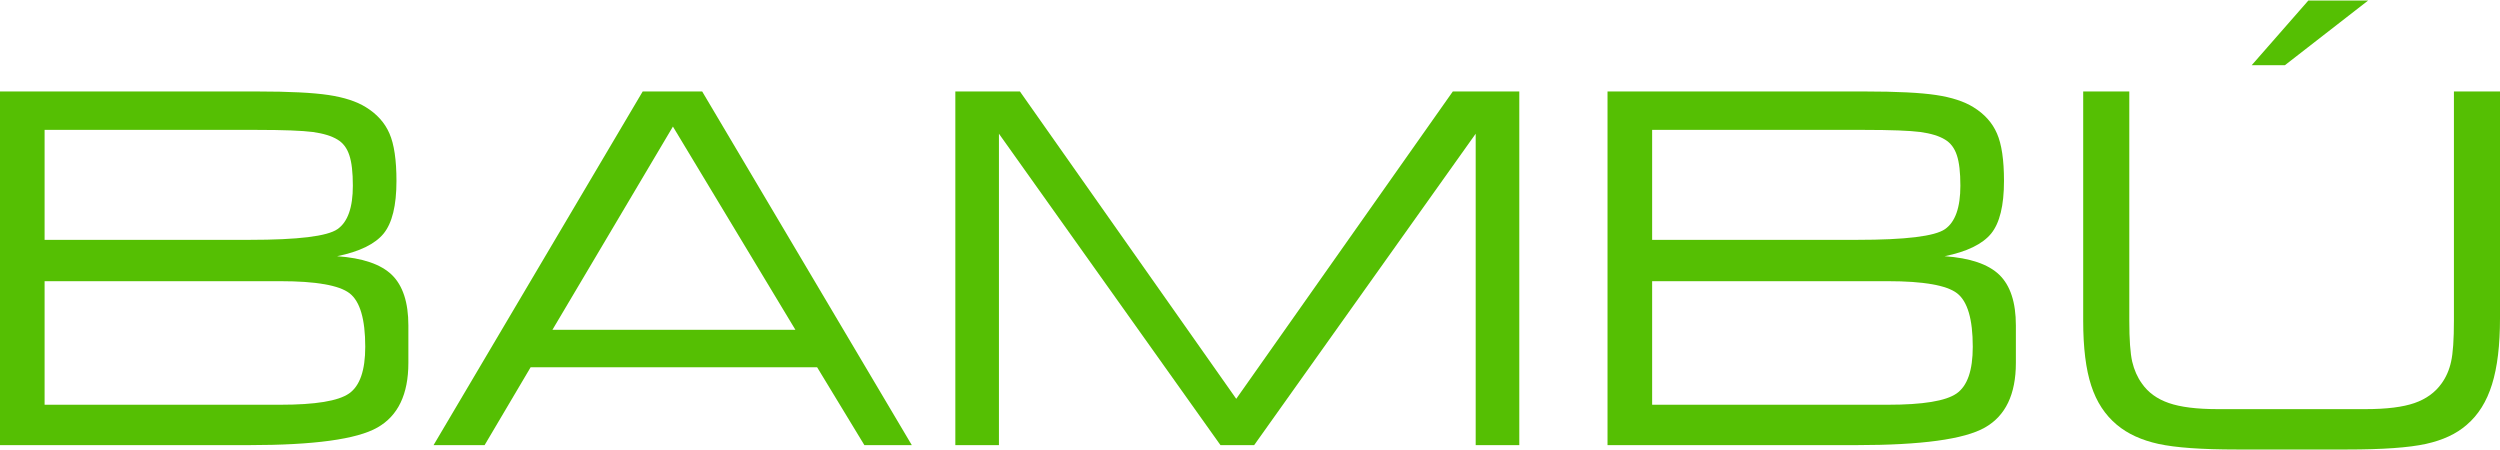
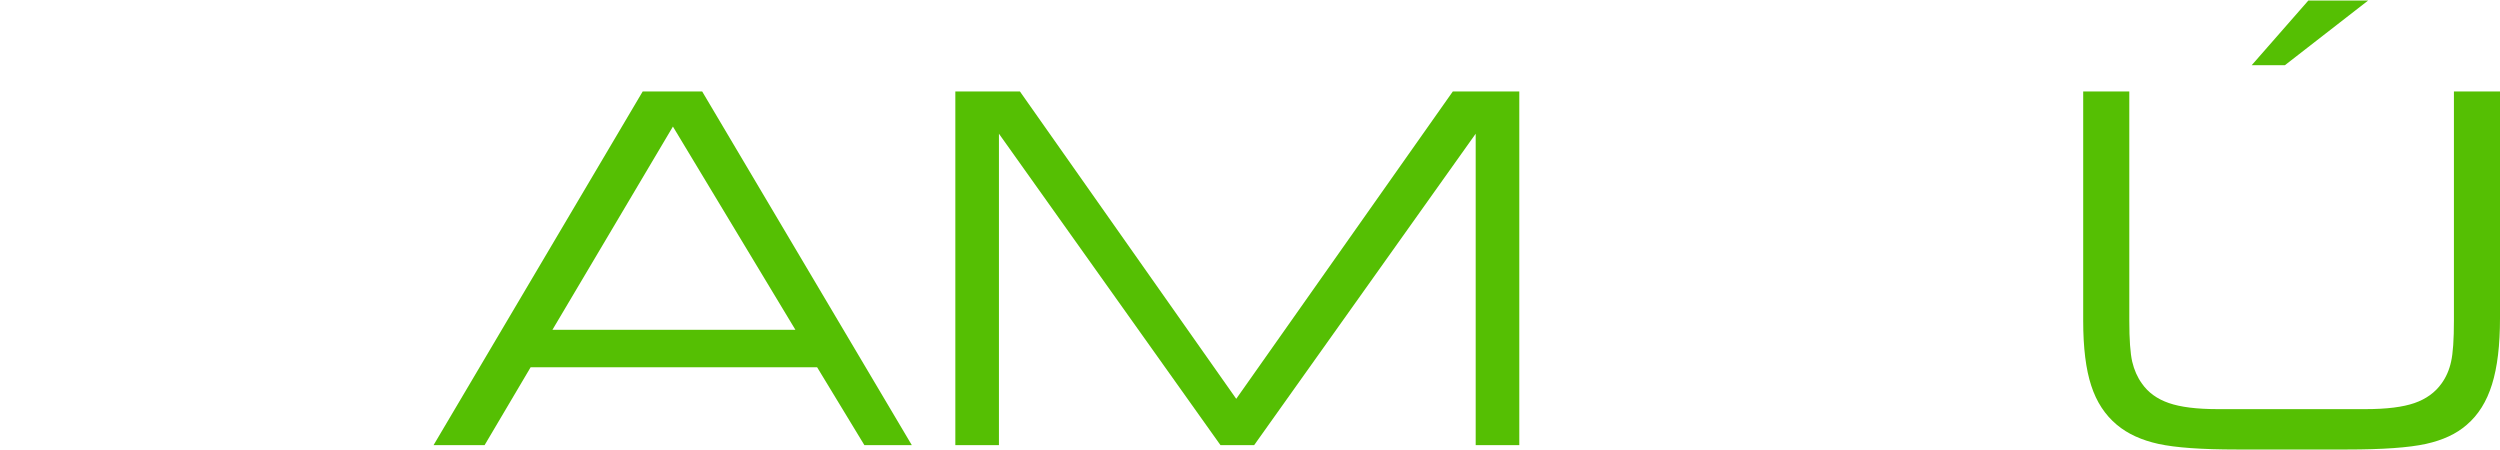
<svg xmlns="http://www.w3.org/2000/svg" xml:space="preserve" width="200px" height="36px" version="1.1" style="shape-rendering:geometricPrecision; text-rendering:geometricPrecision; image-rendering:optimizeQuality; fill-rule:evenodd; clip-rule:evenodd" viewBox="0 0 119241 21416">
  <defs>
    <style type="text/css">
   
    .fil0 {fill:#55BF03;fill-rule:nonzero}
   
  </style>
  </defs>
  <g id="Capa_x0020_1">
-     <path class="fil0" d="M2127 6172l0 5244 9783 0c2304,0 3699,-170 4187,-511 489,-340 733,-1029 733,-2073 0,-634 -55,-1117 -169,-1454 -110,-336 -296,-583 -560,-742 -283,-174 -677,-294 -1181,-364 -505,-65 -1395,-100 -2675,-100l-544 0 -9574 0zm13951 6025c1213,85 2084,379 2612,889 524,511 788,1315 788,2409l0 1791c0,1496 -493,2525 -1478,3082 -985,561 -3029,839 -6138,839l-11862 0 0 -16868 12268 0c1529,0 2667,58 3408,170 741,112 1331,305 1769,576 531,325 910,747 1130,1257 225,514 335,1268 335,2266 0,1172 -205,2007 -614,2510 -410,499 -1151,862 -2218,1079zm-2703 1191l-11248 0 0 5893 11248 0c1670,0 2758,-178 3274,-537 516,-360 772,-1102 772,-2228 0,-1315 -248,-2165 -748,-2552 -501,-383 -1600,-576 -3298,-576z" />
    <path id="1" class="fil0" d="M26348 15708l11591 0 -5843 -9695 -5748 9695zm-5669 5499l9975 -16868 2837 0 9999 16868 -2262 0 -2253 -3712 -13667 0 -2194 3712 -2435 0z" />
    <polygon id="2" class="fil0" points="47646,21207 45566,21207 45566,4339 48647,4339 58964,18999 69294,4339 72465,4339 72465,21207 70385,21207 70385,6354 59819,21207 58212,21207 47646,6354 " />
-     <path id="3" class="fil0" d="M78801 6172l0 5244 9782 0c2304,0 3699,-170 4187,-511 489,-340 733,-1029 733,-2073 0,-634 -55,-1117 -169,-1454 -111,-336 -296,-583 -560,-742 -283,-174 -677,-294 -1182,-364 -504,-65 -1394,-100 -2675,-100l-543 0 -9573 0zm13950 6025c1213,85 2084,379 2612,889 524,511 787,1315 787,2409l0 1791c0,1496 -492,2525 -1477,3082 -985,561 -3029,839 -6138,839l-11862 0 0 -16868 12268 0c1529,0 2667,58 3408,170 740,112 1331,305 1769,576 531,325 910,747 1130,1257 225,514 335,1268 335,2266 0,1172 -205,2007 -614,2510 -410,499 -1151,862 -2218,1079zm-2703 1191l-11247 0 0 5893 11247 0c1671,0 2758,-178 3274,-537 516,-360 772,-1102 772,-2228 0,-1315 -248,-2165 -749,-2552 -500,-383 -1599,-576 -3297,-576z" />
    <path id="4" class="fil0" d="M106693 21416c-1686,0 -2931,-89 -3743,-267 -807,-178 -1469,-479 -1985,-913 -560,-467 -969,-1090 -1221,-1867 -256,-778 -383,-1810 -383,-3094l0 -10936 2199 0 0 10936c0,897 47,1547 138,1949 94,398 248,746 460,1040 300,433 729,743 1289,936 555,193 1331,290 2324,290l7060 0c1001,0 1777,-97 2332,-290 552,-193 985,-503 1292,-936 213,-294 367,-642 453,-1040 91,-402 135,-1052 135,-1949l0 -580 0 -10356 2198 0 0 10812c0,1292 -126,2344 -382,3160 -253,816 -654,1458 -1202,1925 -493,434 -1143,735 -1950,913 -808,178 -2065,267 -3762,267l-5252 0zm705 -18330l2703 -3086 2852 0 -3971 3086 -1584 0z" />
  </g>
</svg>